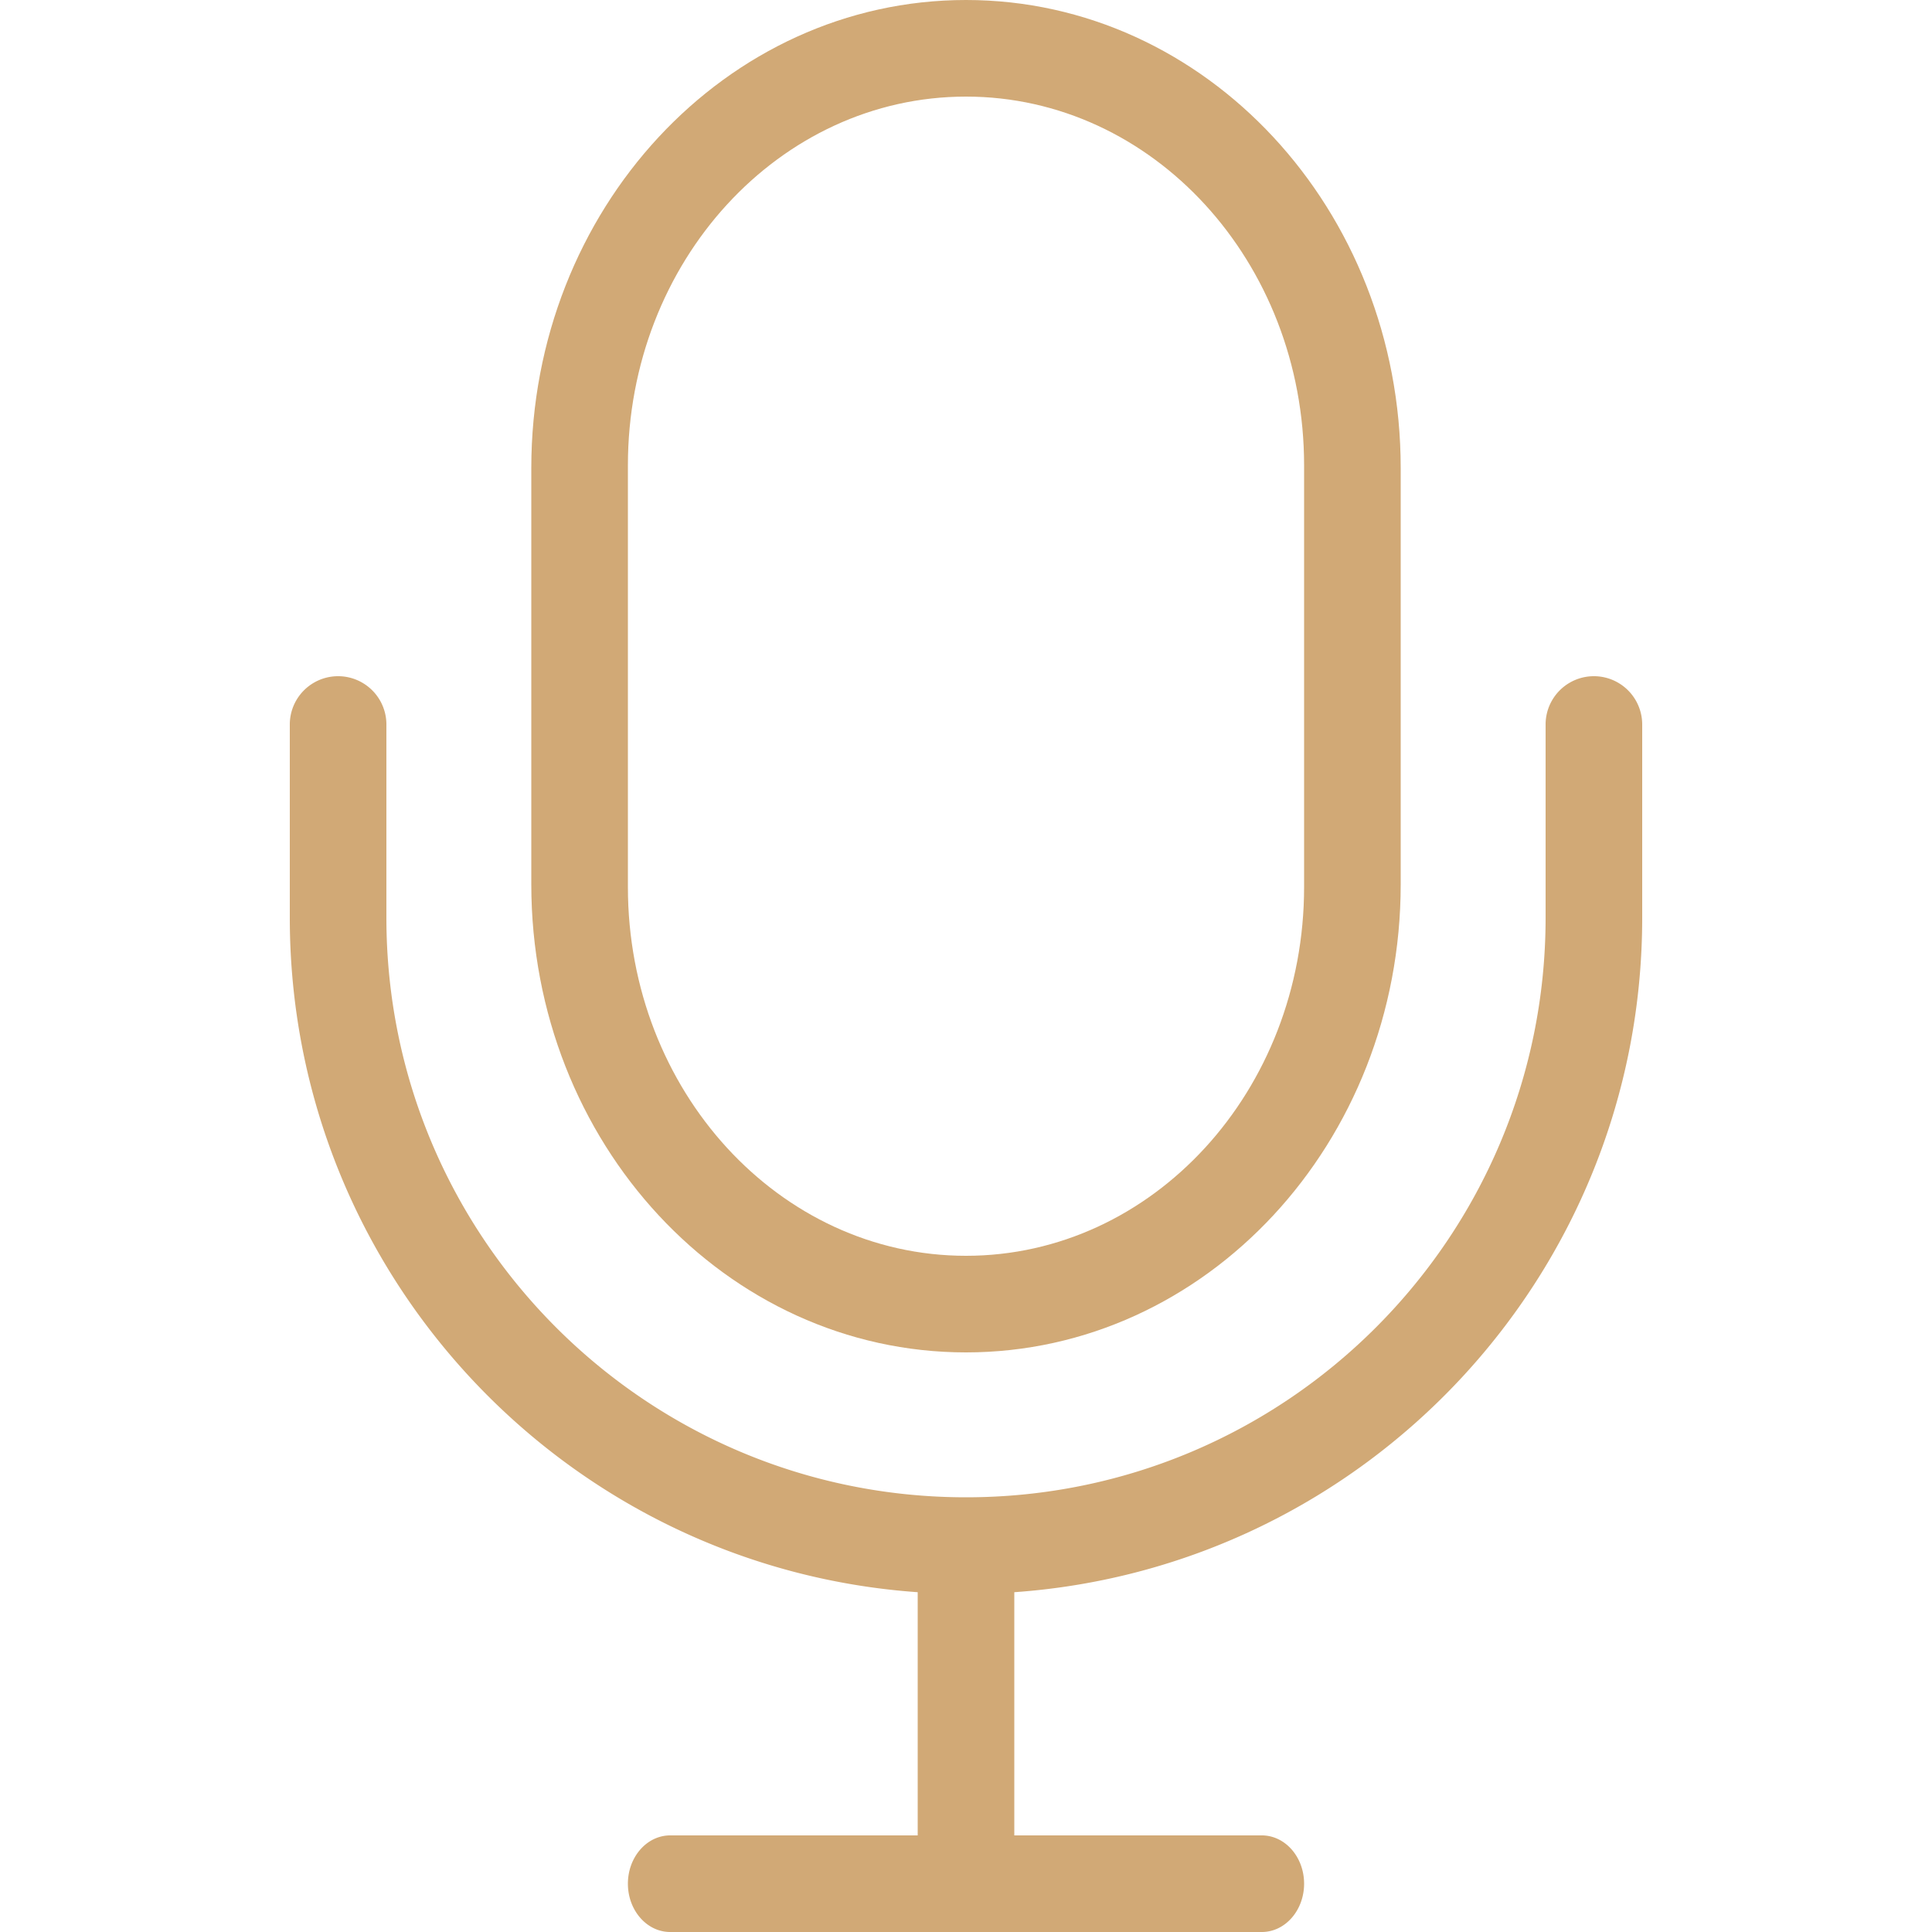
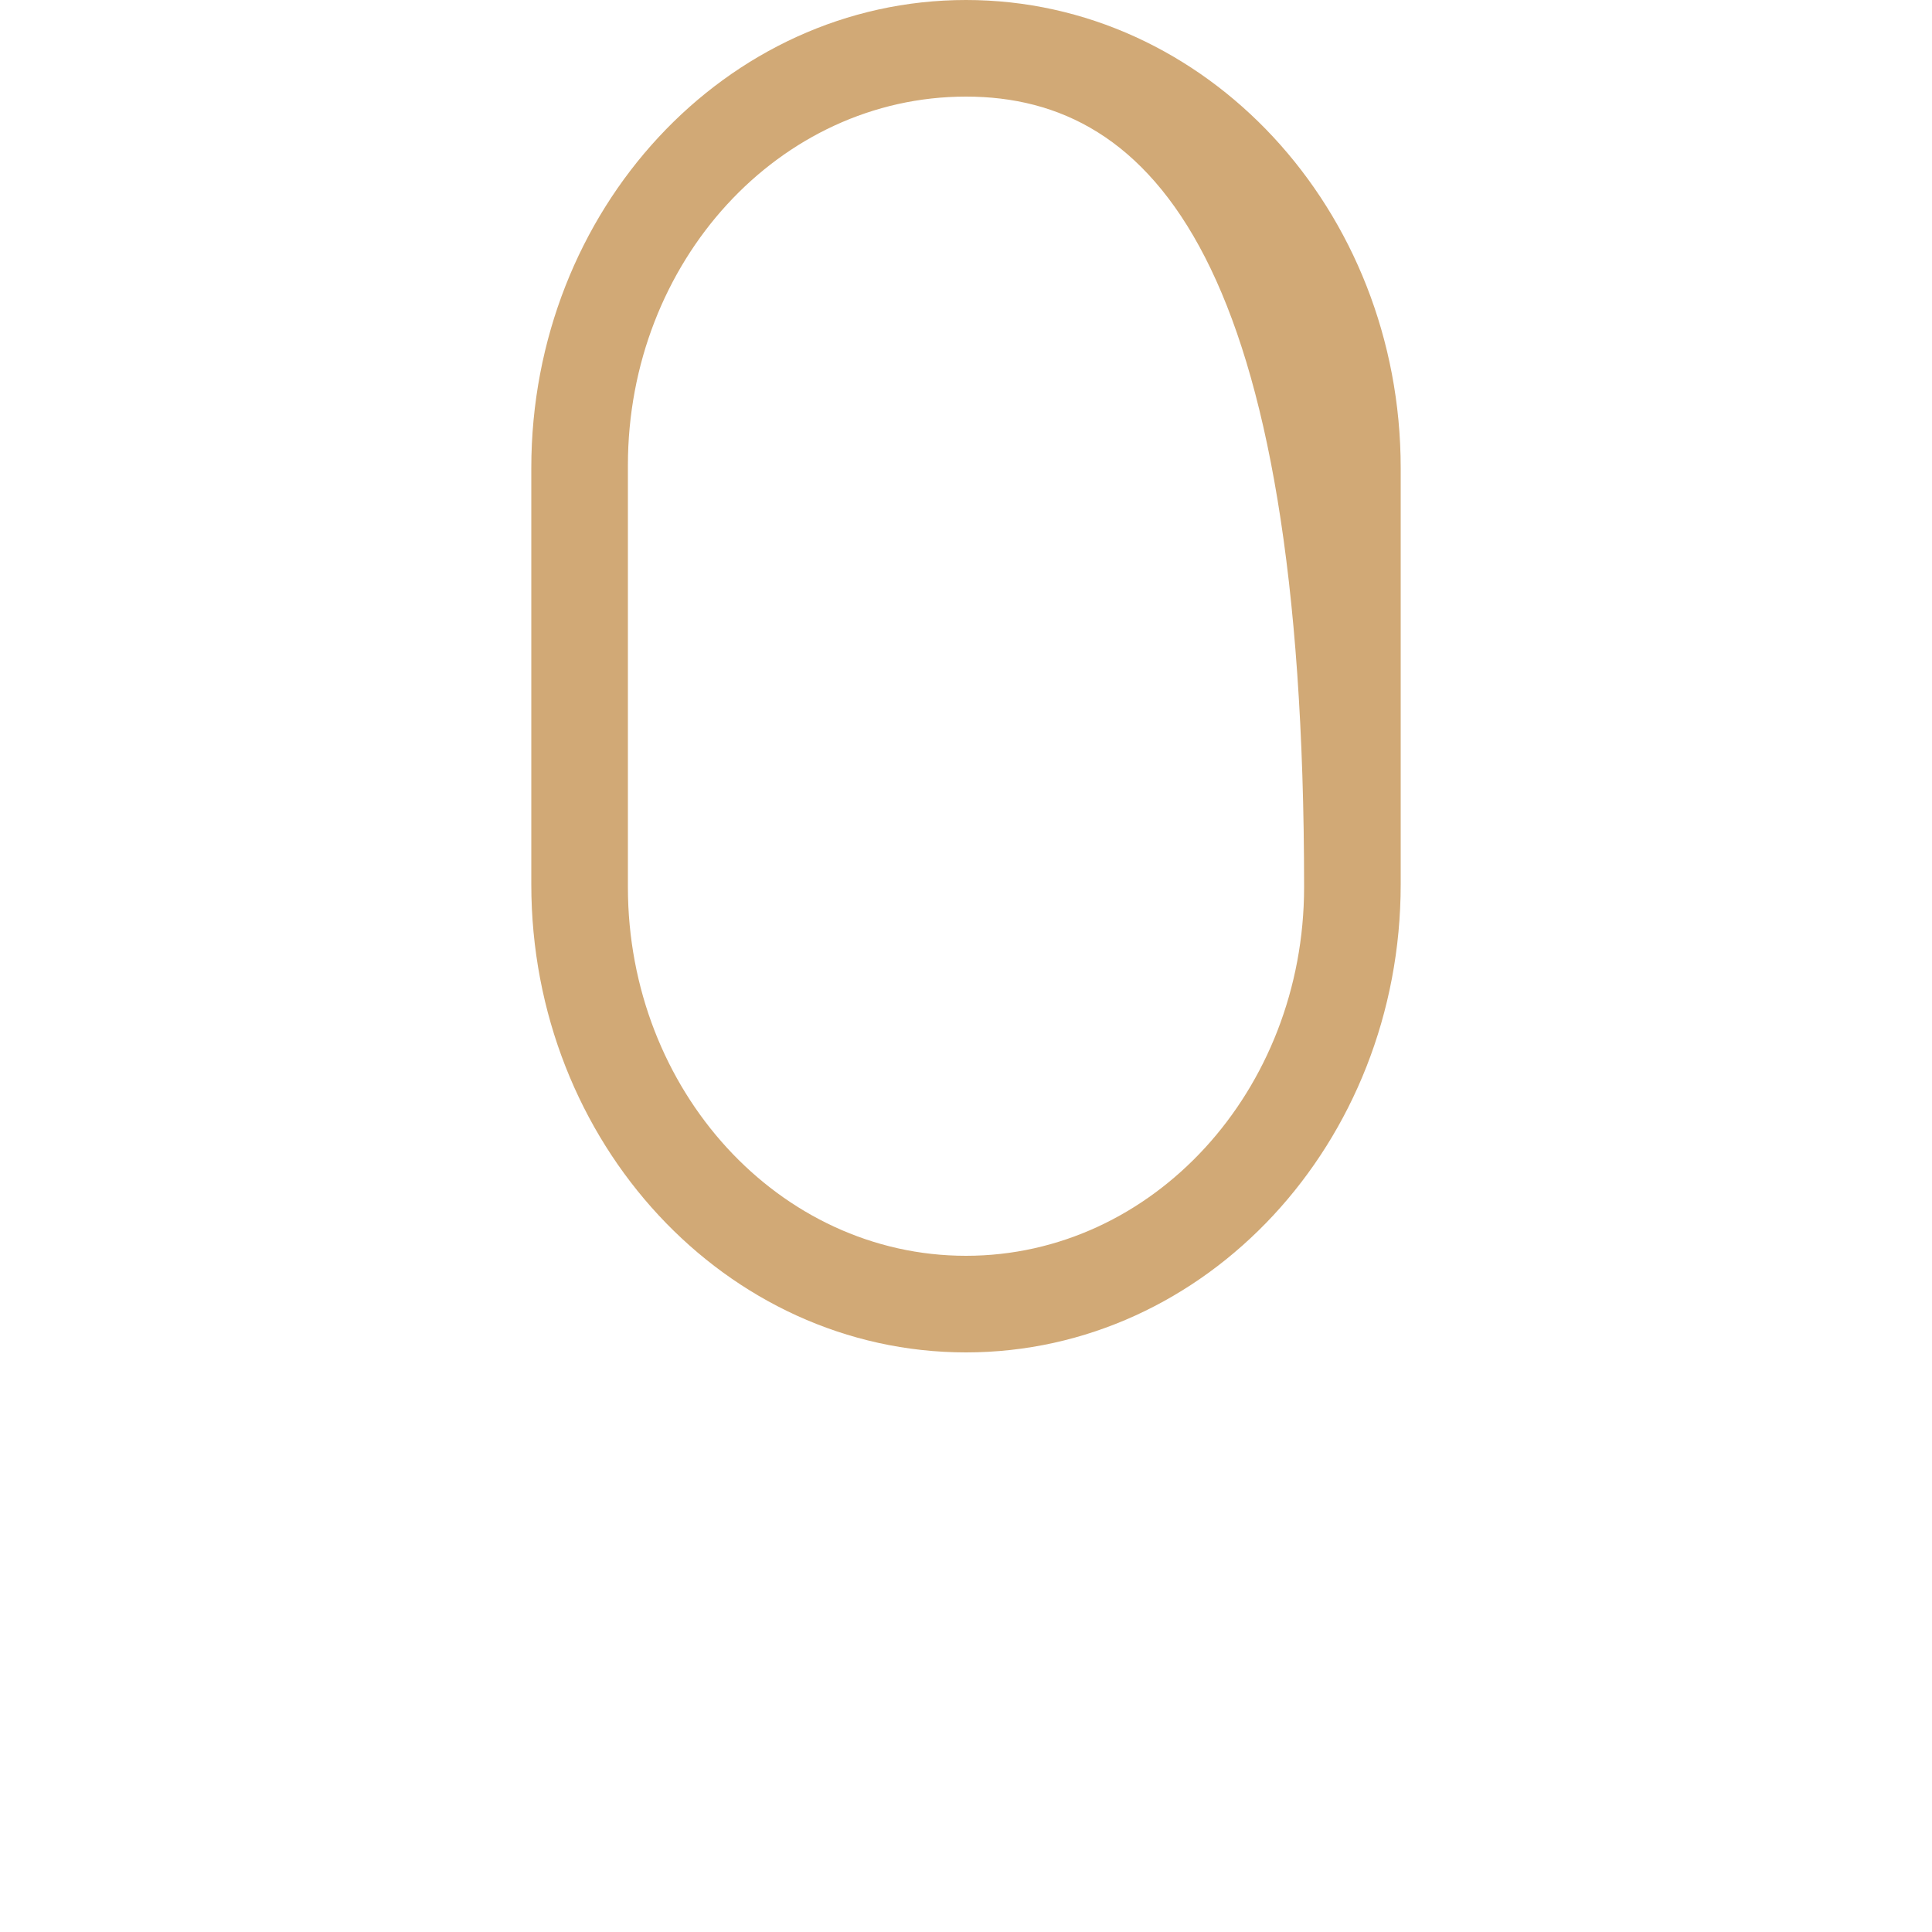
<svg xmlns="http://www.w3.org/2000/svg" width="40" height="40" viewBox="0 0 40 40">
  <g fill="#D1A976" fill-rule="evenodd">
-     <path d="M21 32.965V38h5.125c.483 0 .875.448.875 1s-.392 1-.875 1h-12.25c-.483 0-.875-.448-.875-1s.392-1 .875-1H19v-5.035C11.735 32.452 6 26.395 6 19v-4a1 1 0 0 1 2 0v4h24v-4a1 1 0 0 1 2 0v4c0 7.396-5.735 13.452-13 13.965zM8 19c0 6.627 5.373 12 12 12s12-5.373 12-12H8z" />
-     <path d="M20 2c-3.866 0-7 3.419-7 7.636v8.728C13 22.58 16.134 26 20 26s7-3.419 7-7.636V9.636C27 5.42 23.866 2 20 2zm0-2c4.97 0 9 4.34 9 9.692v8.616C29 23.66 24.97 28 20 28s-9-4.34-9-9.692V9.692C11 4.34 15.03 0 20 0z" />
+     <path d="M20 2c-3.866 0-7 3.419-7 7.636v8.728C13 22.58 16.134 26 20 26s7-3.419 7-7.636C27 5.42 23.866 2 20 2zm0-2c4.97 0 9 4.34 9 9.692v8.616C29 23.66 24.97 28 20 28s-9-4.34-9-9.692V9.692C11 4.34 15.03 0 20 0z" />
  </g>
</svg>